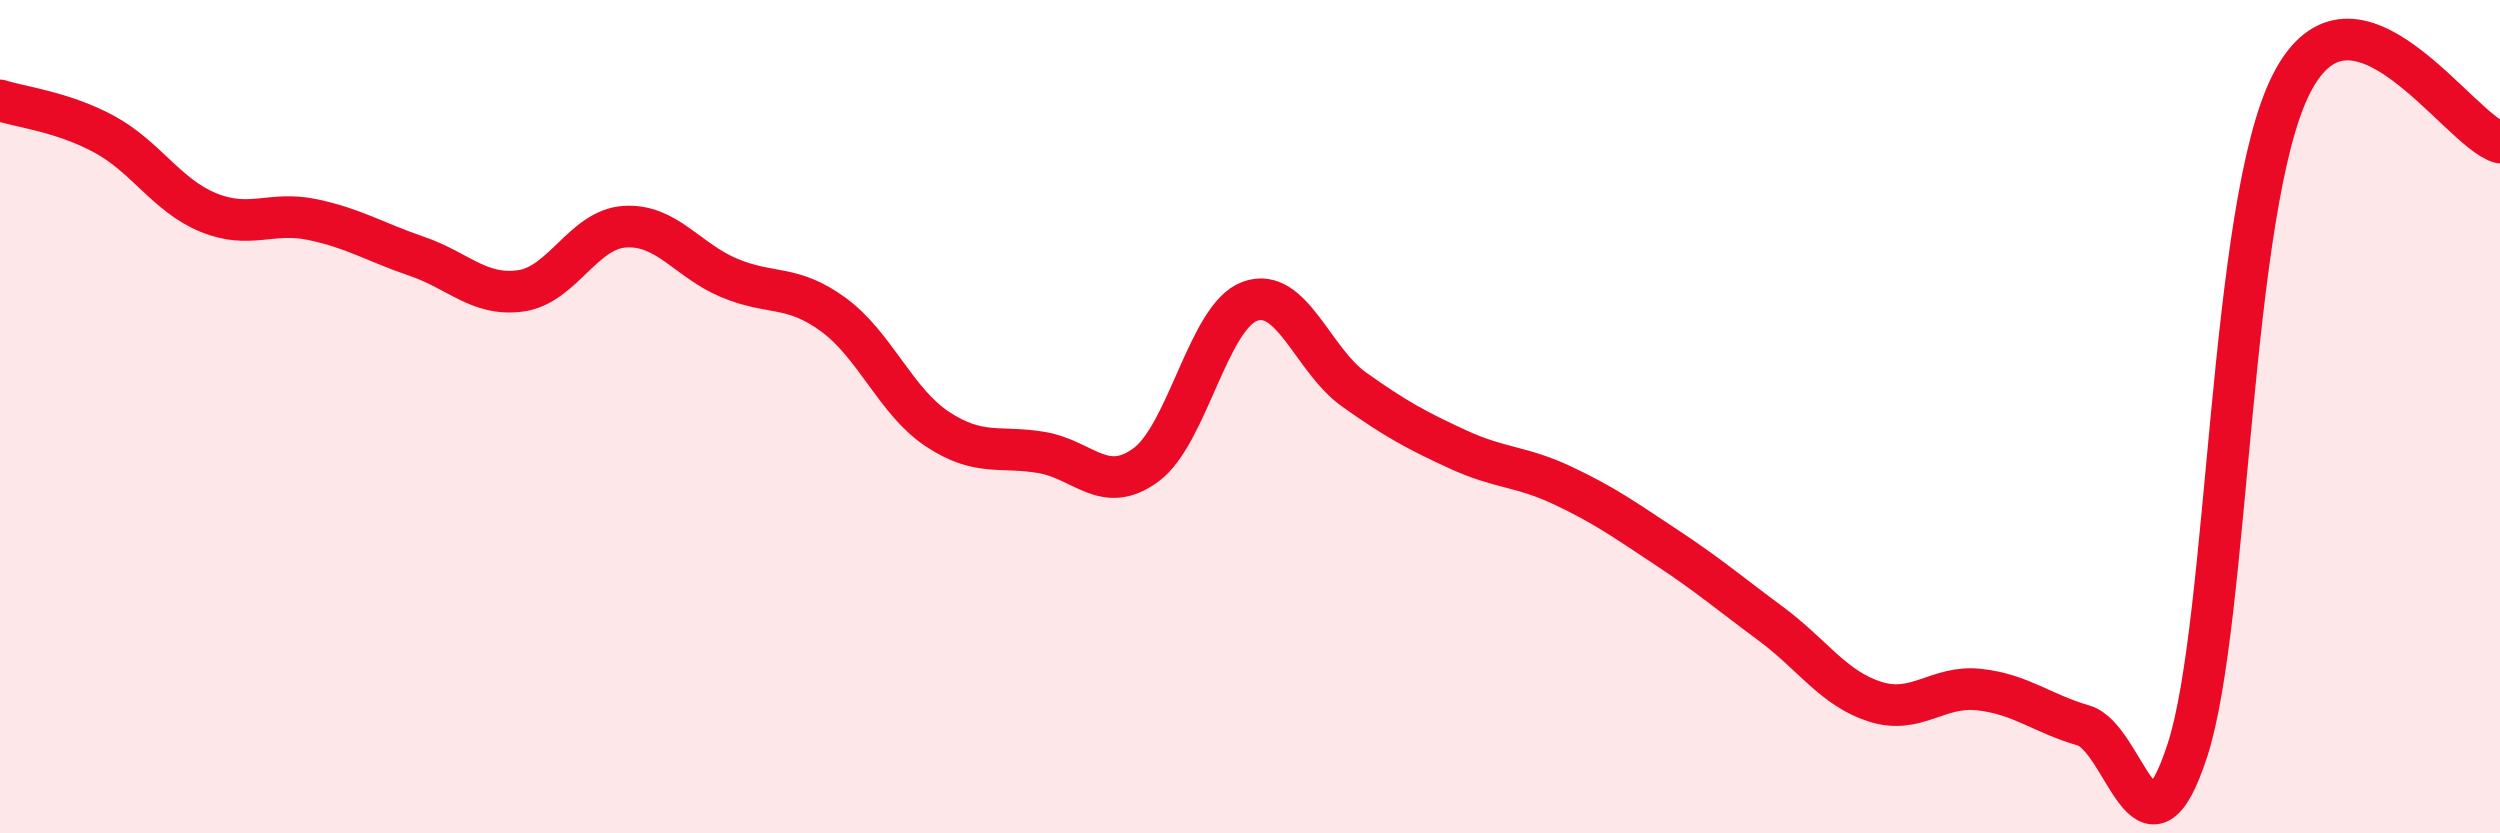
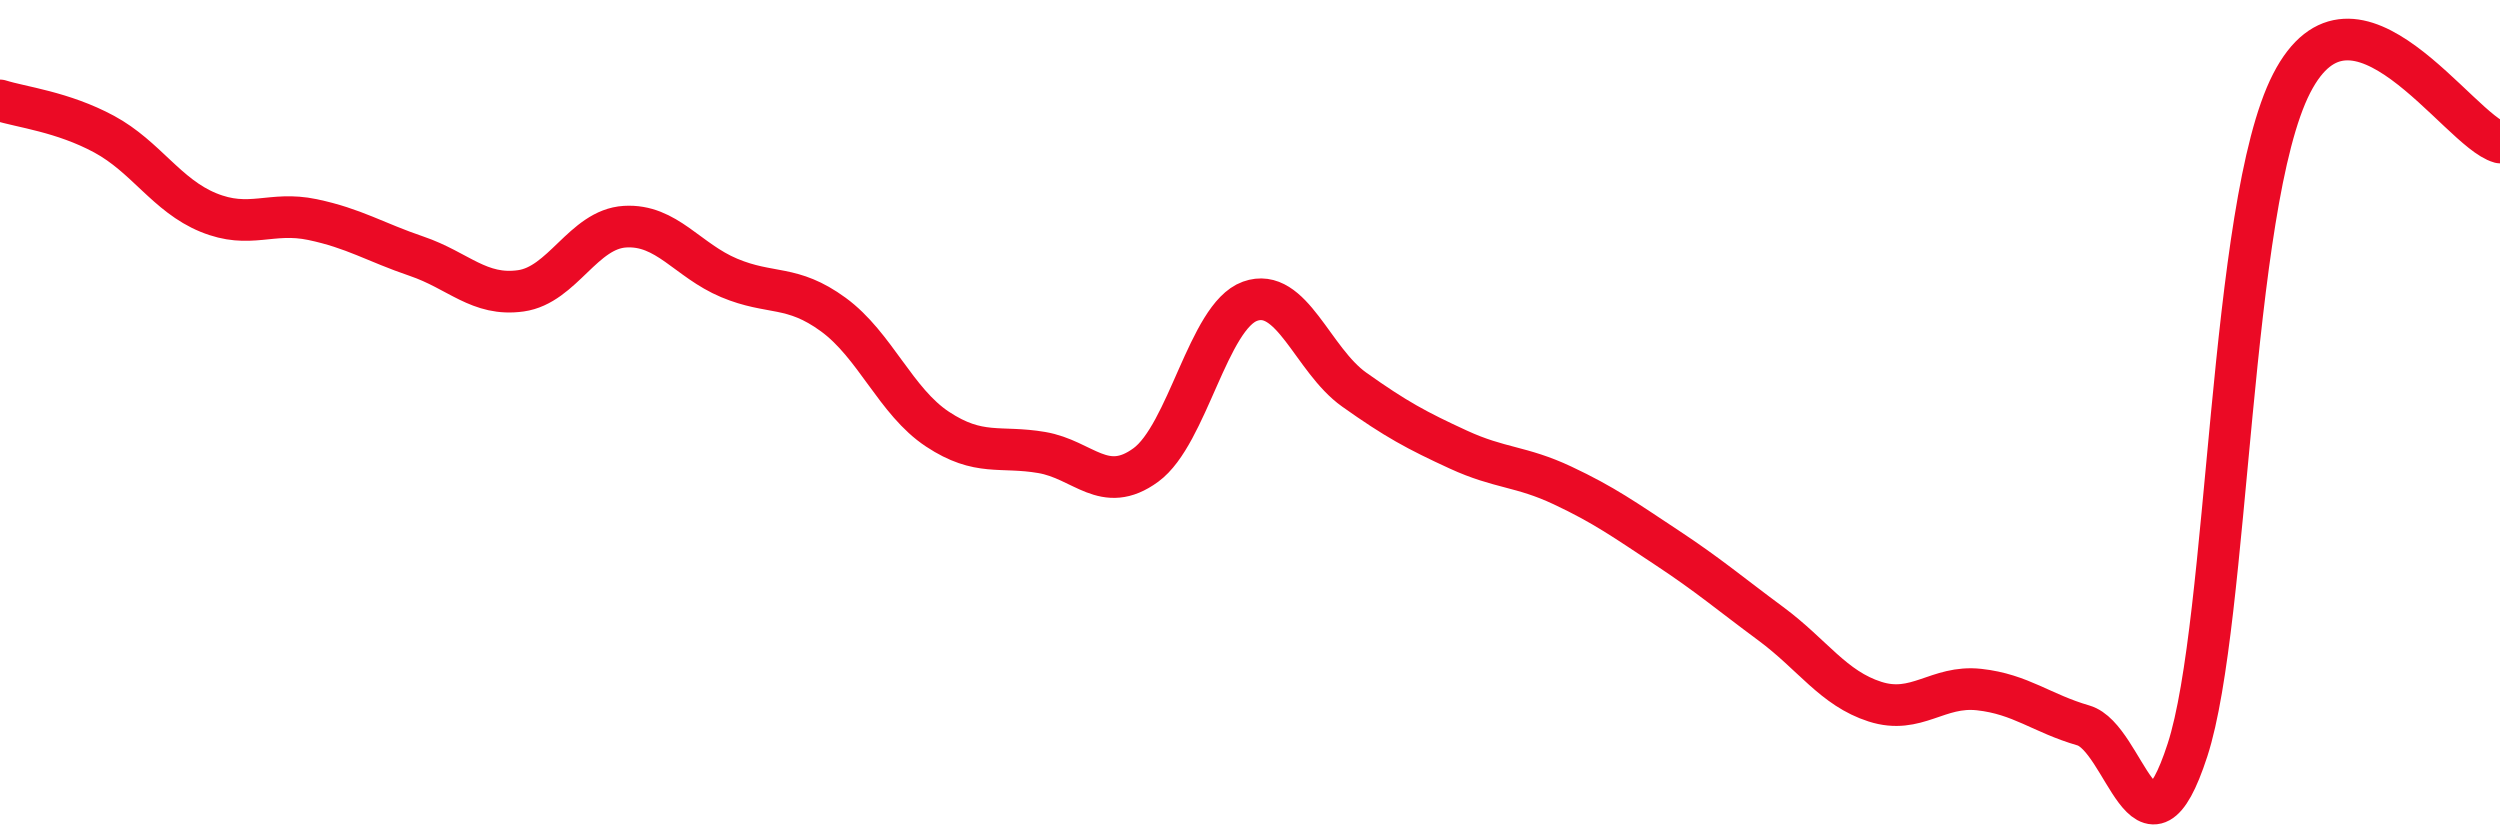
<svg xmlns="http://www.w3.org/2000/svg" width="60" height="20" viewBox="0 0 60 20">
-   <path d="M 0,2.41 C 0.5,2.57 1.5,2.68 2.5,3.22 C 3.5,3.76 4,4.69 5,5.1 C 6,5.51 6.5,5.06 7.5,5.27 C 8.5,5.48 9,5.81 10,6.15 C 11,6.49 11.5,7.12 12.5,6.98 C 13.5,6.84 14,5.5 15,5.44 C 16,5.38 16.5,6.25 17.5,6.67 C 18.5,7.09 19,6.82 20,7.55 C 21,8.28 21.5,9.64 22.5,10.3 C 23.5,10.96 24,10.69 25,10.86 C 26,11.03 26.5,11.89 27.5,11.16 C 28.5,10.43 29,7.59 30,7.23 C 31,6.87 31.5,8.64 32.5,9.35 C 33.5,10.06 34,10.33 35,10.79 C 36,11.25 36.5,11.18 37.5,11.65 C 38.5,12.12 39,12.48 40,13.14 C 41,13.8 41.5,14.23 42.5,14.97 C 43.5,15.71 44,16.52 45,16.84 C 46,17.16 46.5,16.44 47.5,16.55 C 48.5,16.66 49,17.12 50,17.41 C 51,17.7 51.5,21.08 52.5,18 C 53.5,14.92 53.5,4.92 55,2 C 56.5,-0.92 59,3.14 60,3.42L60 20L0 20Z" fill="#EB0A25" opacity="0.1" stroke-linecap="round" stroke-linejoin="round" />
  <path d="M 0,2.41 C 0.5,2.57 1.5,2.68 2.5,3.22 C 3.5,3.76 4,4.69 5,5.1 C 6,5.51 6.5,5.06 7.5,5.27 C 8.5,5.48 9,5.81 10,6.15 C 11,6.49 11.5,7.12 12.5,6.98 C 13.5,6.84 14,5.5 15,5.44 C 16,5.38 16.5,6.25 17.5,6.67 C 18.5,7.09 19,6.82 20,7.55 C 21,8.28 21.5,9.64 22.5,10.3 C 23.5,10.96 24,10.69 25,10.86 C 26,11.03 26.5,11.89 27.5,11.16 C 28.5,10.43 29,7.59 30,7.23 C 31,6.87 31.5,8.64 32.5,9.35 C 33.5,10.06 34,10.33 35,10.79 C 36,11.25 36.5,11.18 37.5,11.65 C 38.5,12.12 39,12.48 40,13.14 C 41,13.8 41.5,14.23 42.5,14.97 C 43.5,15.71 44,16.52 45,16.84 C 46,17.16 46.5,16.44 47.5,16.55 C 48.5,16.66 49,17.12 50,17.41 C 51,17.7 51.5,21.08 52.5,18 C 53.5,14.92 53.5,4.92 55,2 C 56.5,-0.92 59,3.14 60,3.42" stroke="#EB0A25" stroke-width="1" fill="none" stroke-linecap="round" stroke-linejoin="round" />
</svg>